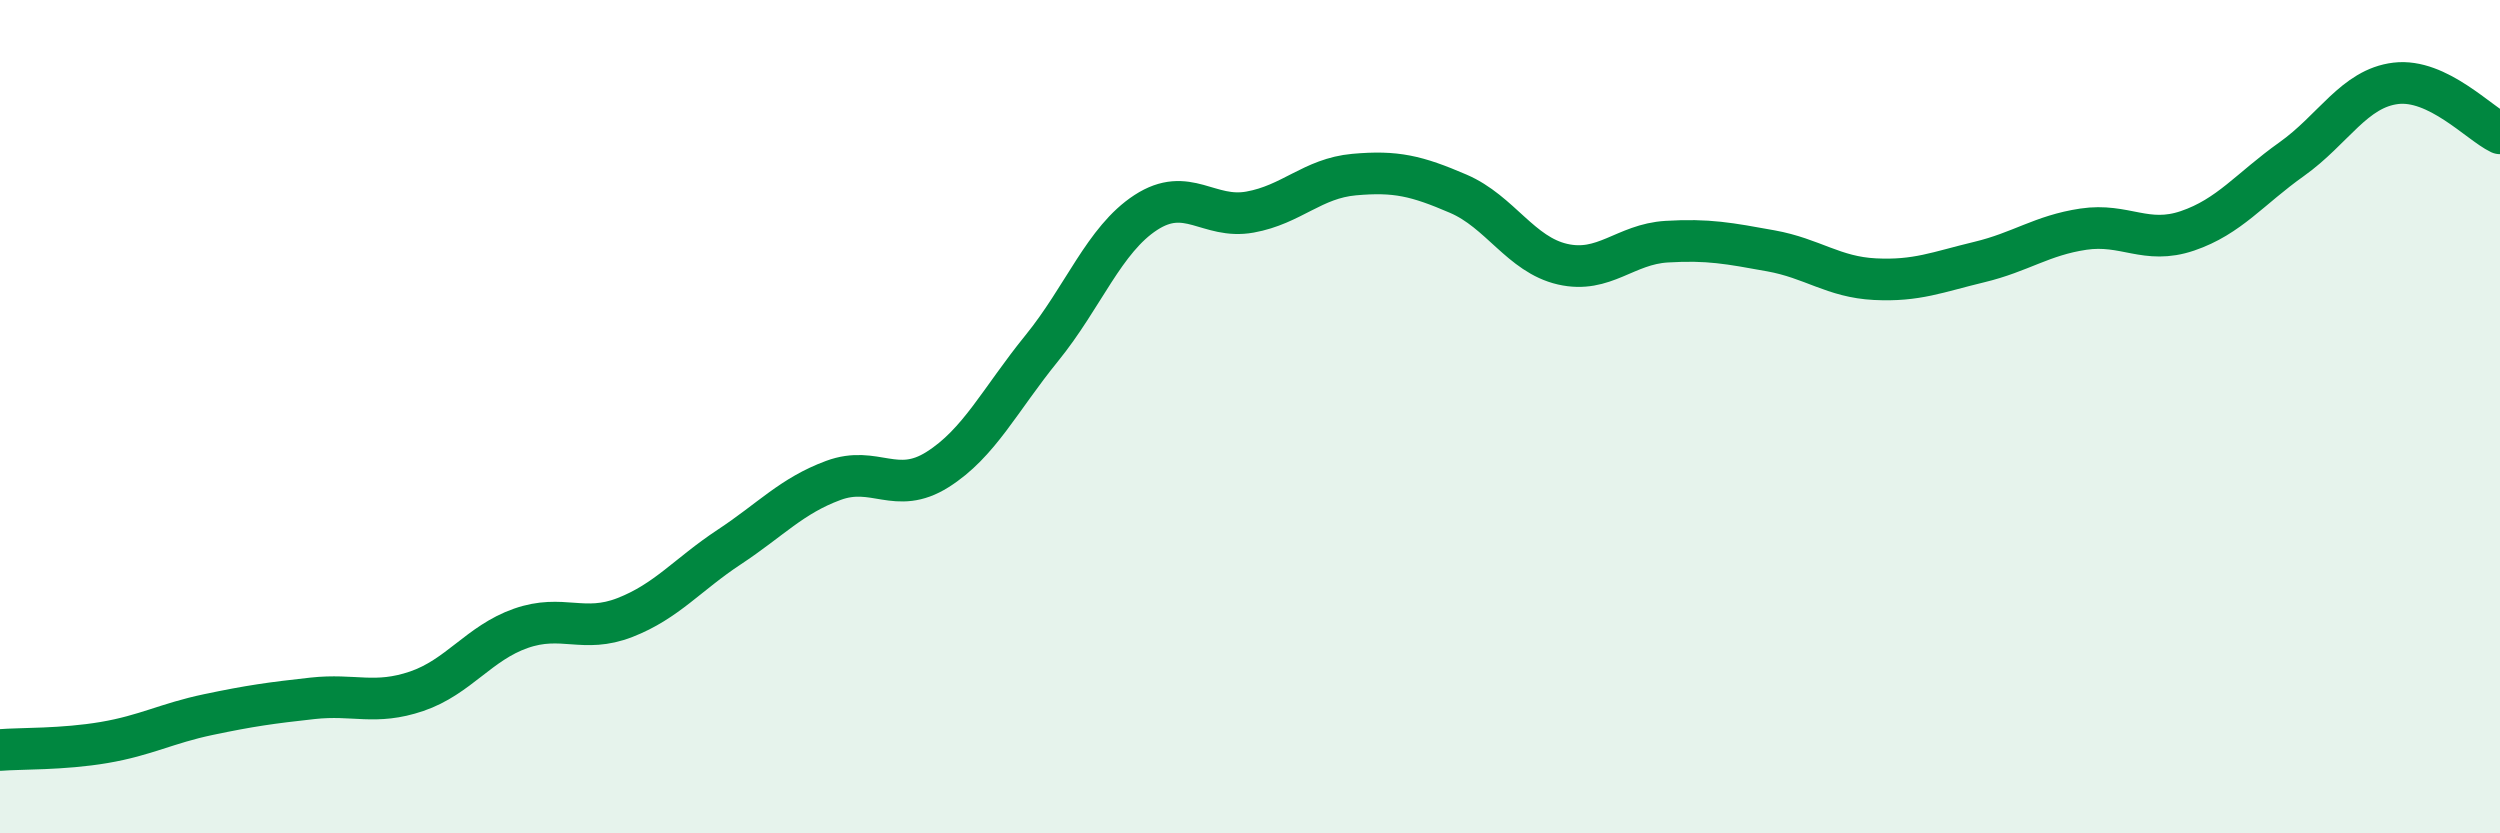
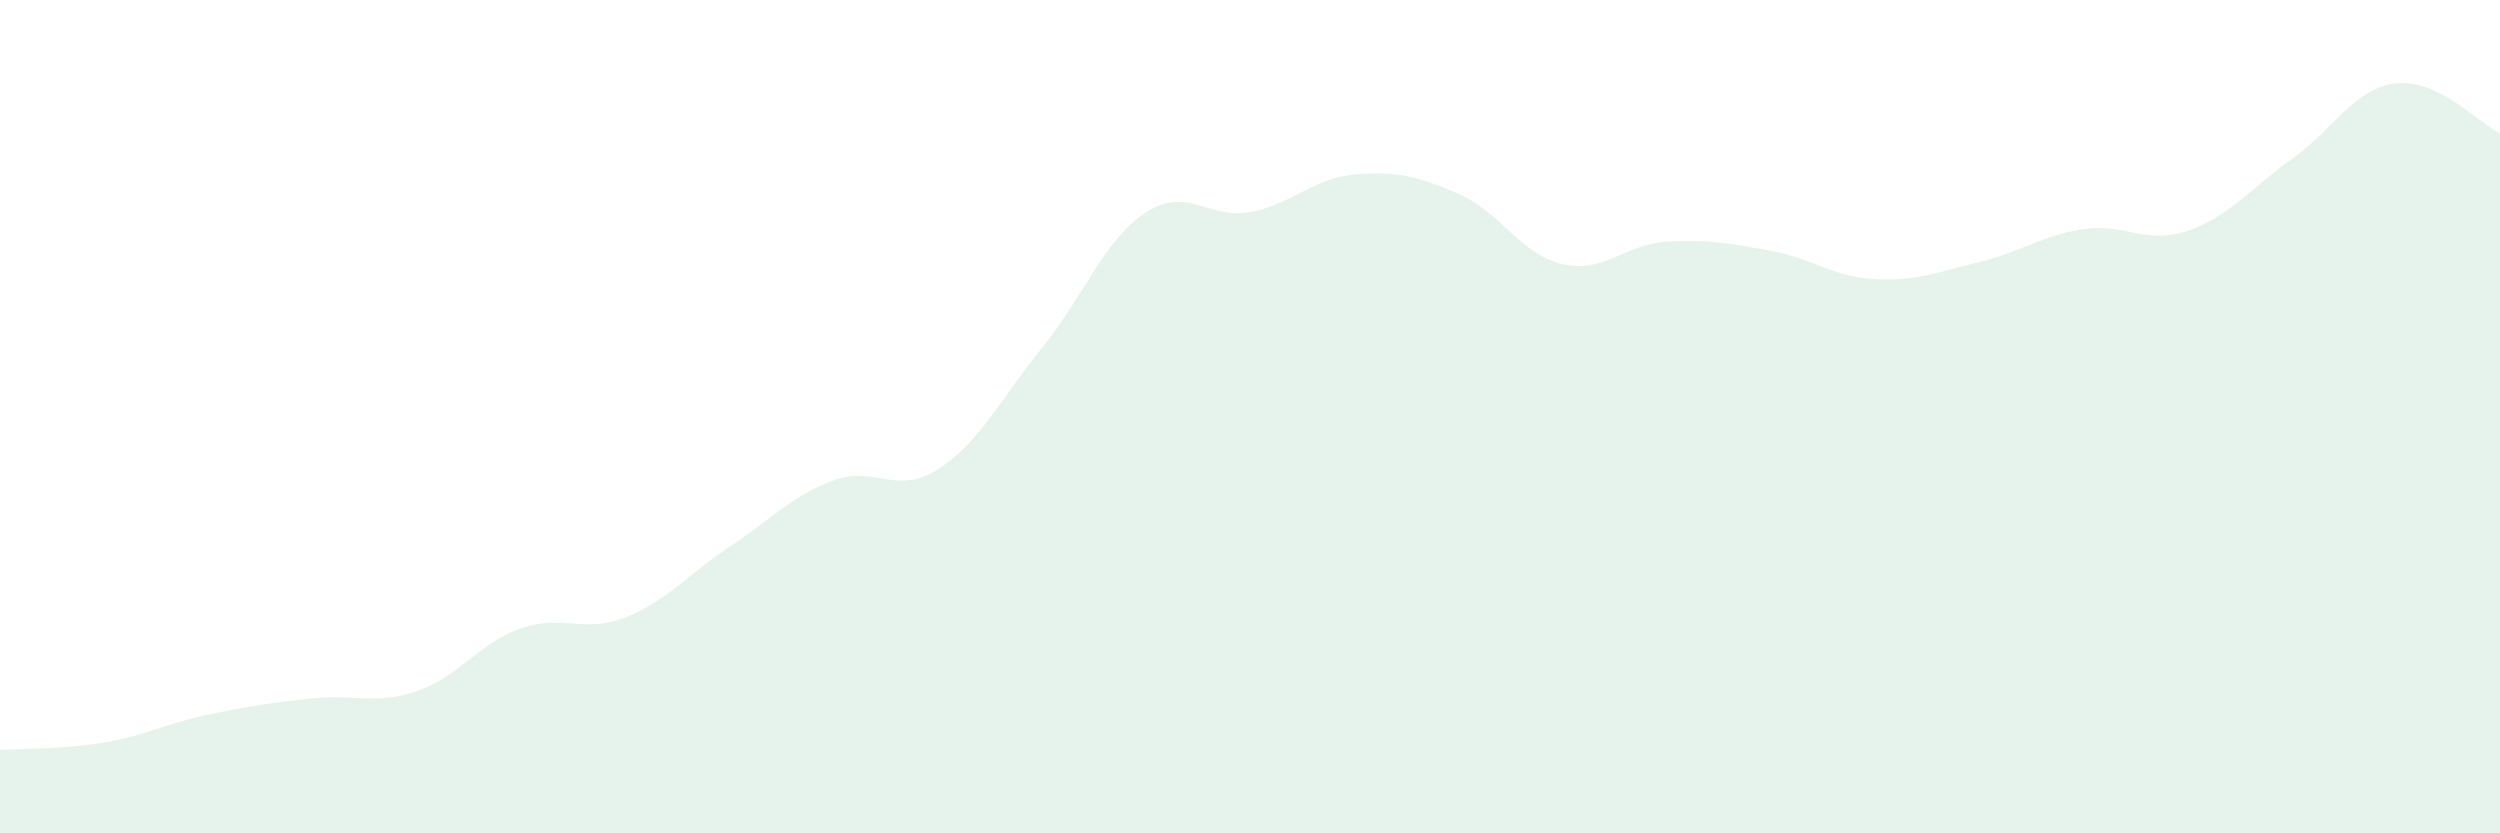
<svg xmlns="http://www.w3.org/2000/svg" width="60" height="20" viewBox="0 0 60 20">
  <path d="M 0,18 C 0.5,17.96 1.5,17.99 2.5,17.82 C 3.5,17.65 4,17.36 5,17.15 C 6,16.94 6.5,16.87 7.5,16.76 C 8.5,16.65 9,16.93 10,16.59 C 11,16.25 11.5,15.43 12.5,15.08 C 13.5,14.73 14,15.21 15,14.82 C 16,14.43 16.5,13.79 17.5,13.13 C 18.5,12.47 19,11.9 20,11.53 C 21,11.16 21.5,11.9 22.5,11.27 C 23.5,10.64 24,9.59 25,8.36 C 26,7.13 26.5,5.75 27.5,5.1 C 28.5,4.45 29,5.27 30,5.09 C 31,4.91 31.5,4.28 32.5,4.19 C 33.5,4.1 34,4.22 35,4.65 C 36,5.08 36.5,6.11 37.5,6.34 C 38.5,6.57 39,5.86 40,5.8 C 41,5.74 41.5,5.84 42.5,6.02 C 43.5,6.2 44,6.65 45,6.7 C 46,6.75 46.5,6.53 47.5,6.29 C 48.5,6.05 49,5.65 50,5.5 C 51,5.35 51.5,5.88 52.5,5.54 C 53.5,5.2 54,4.53 55,3.82 C 56,3.11 56.5,2.12 57.5,2 C 58.5,1.88 59.5,2.96 60,3.2L60 20L0 20Z" fill="#008740" opacity="0.1" stroke-linecap="round" stroke-linejoin="round" />
-   <path d="M 0,18 C 0.5,17.96 1.5,17.99 2.5,17.82 C 3.5,17.65 4,17.36 5,17.15 C 6,16.94 6.5,16.87 7.5,16.76 C 8.5,16.65 9,16.93 10,16.59 C 11,16.25 11.5,15.43 12.5,15.08 C 13.5,14.73 14,15.21 15,14.82 C 16,14.43 16.5,13.79 17.5,13.13 C 18.5,12.47 19,11.9 20,11.53 C 21,11.16 21.5,11.9 22.5,11.27 C 23.5,10.64 24,9.59 25,8.36 C 26,7.13 26.5,5.75 27.5,5.1 C 28.5,4.45 29,5.27 30,5.09 C 31,4.91 31.5,4.28 32.5,4.19 C 33.5,4.1 34,4.22 35,4.65 C 36,5.08 36.5,6.11 37.5,6.34 C 38.5,6.57 39,5.86 40,5.8 C 41,5.74 41.5,5.84 42.5,6.02 C 43.5,6.2 44,6.65 45,6.7 C 46,6.75 46.5,6.53 47.5,6.29 C 48.5,6.05 49,5.65 50,5.5 C 51,5.35 51.5,5.88 52.5,5.54 C 53.5,5.2 54,4.53 55,3.82 C 56,3.11 56.5,2.12 57.5,2 C 58.5,1.88 59.5,2.96 60,3.2" stroke="#008740" stroke-width="1" fill="none" stroke-linecap="round" stroke-linejoin="round" />
</svg>